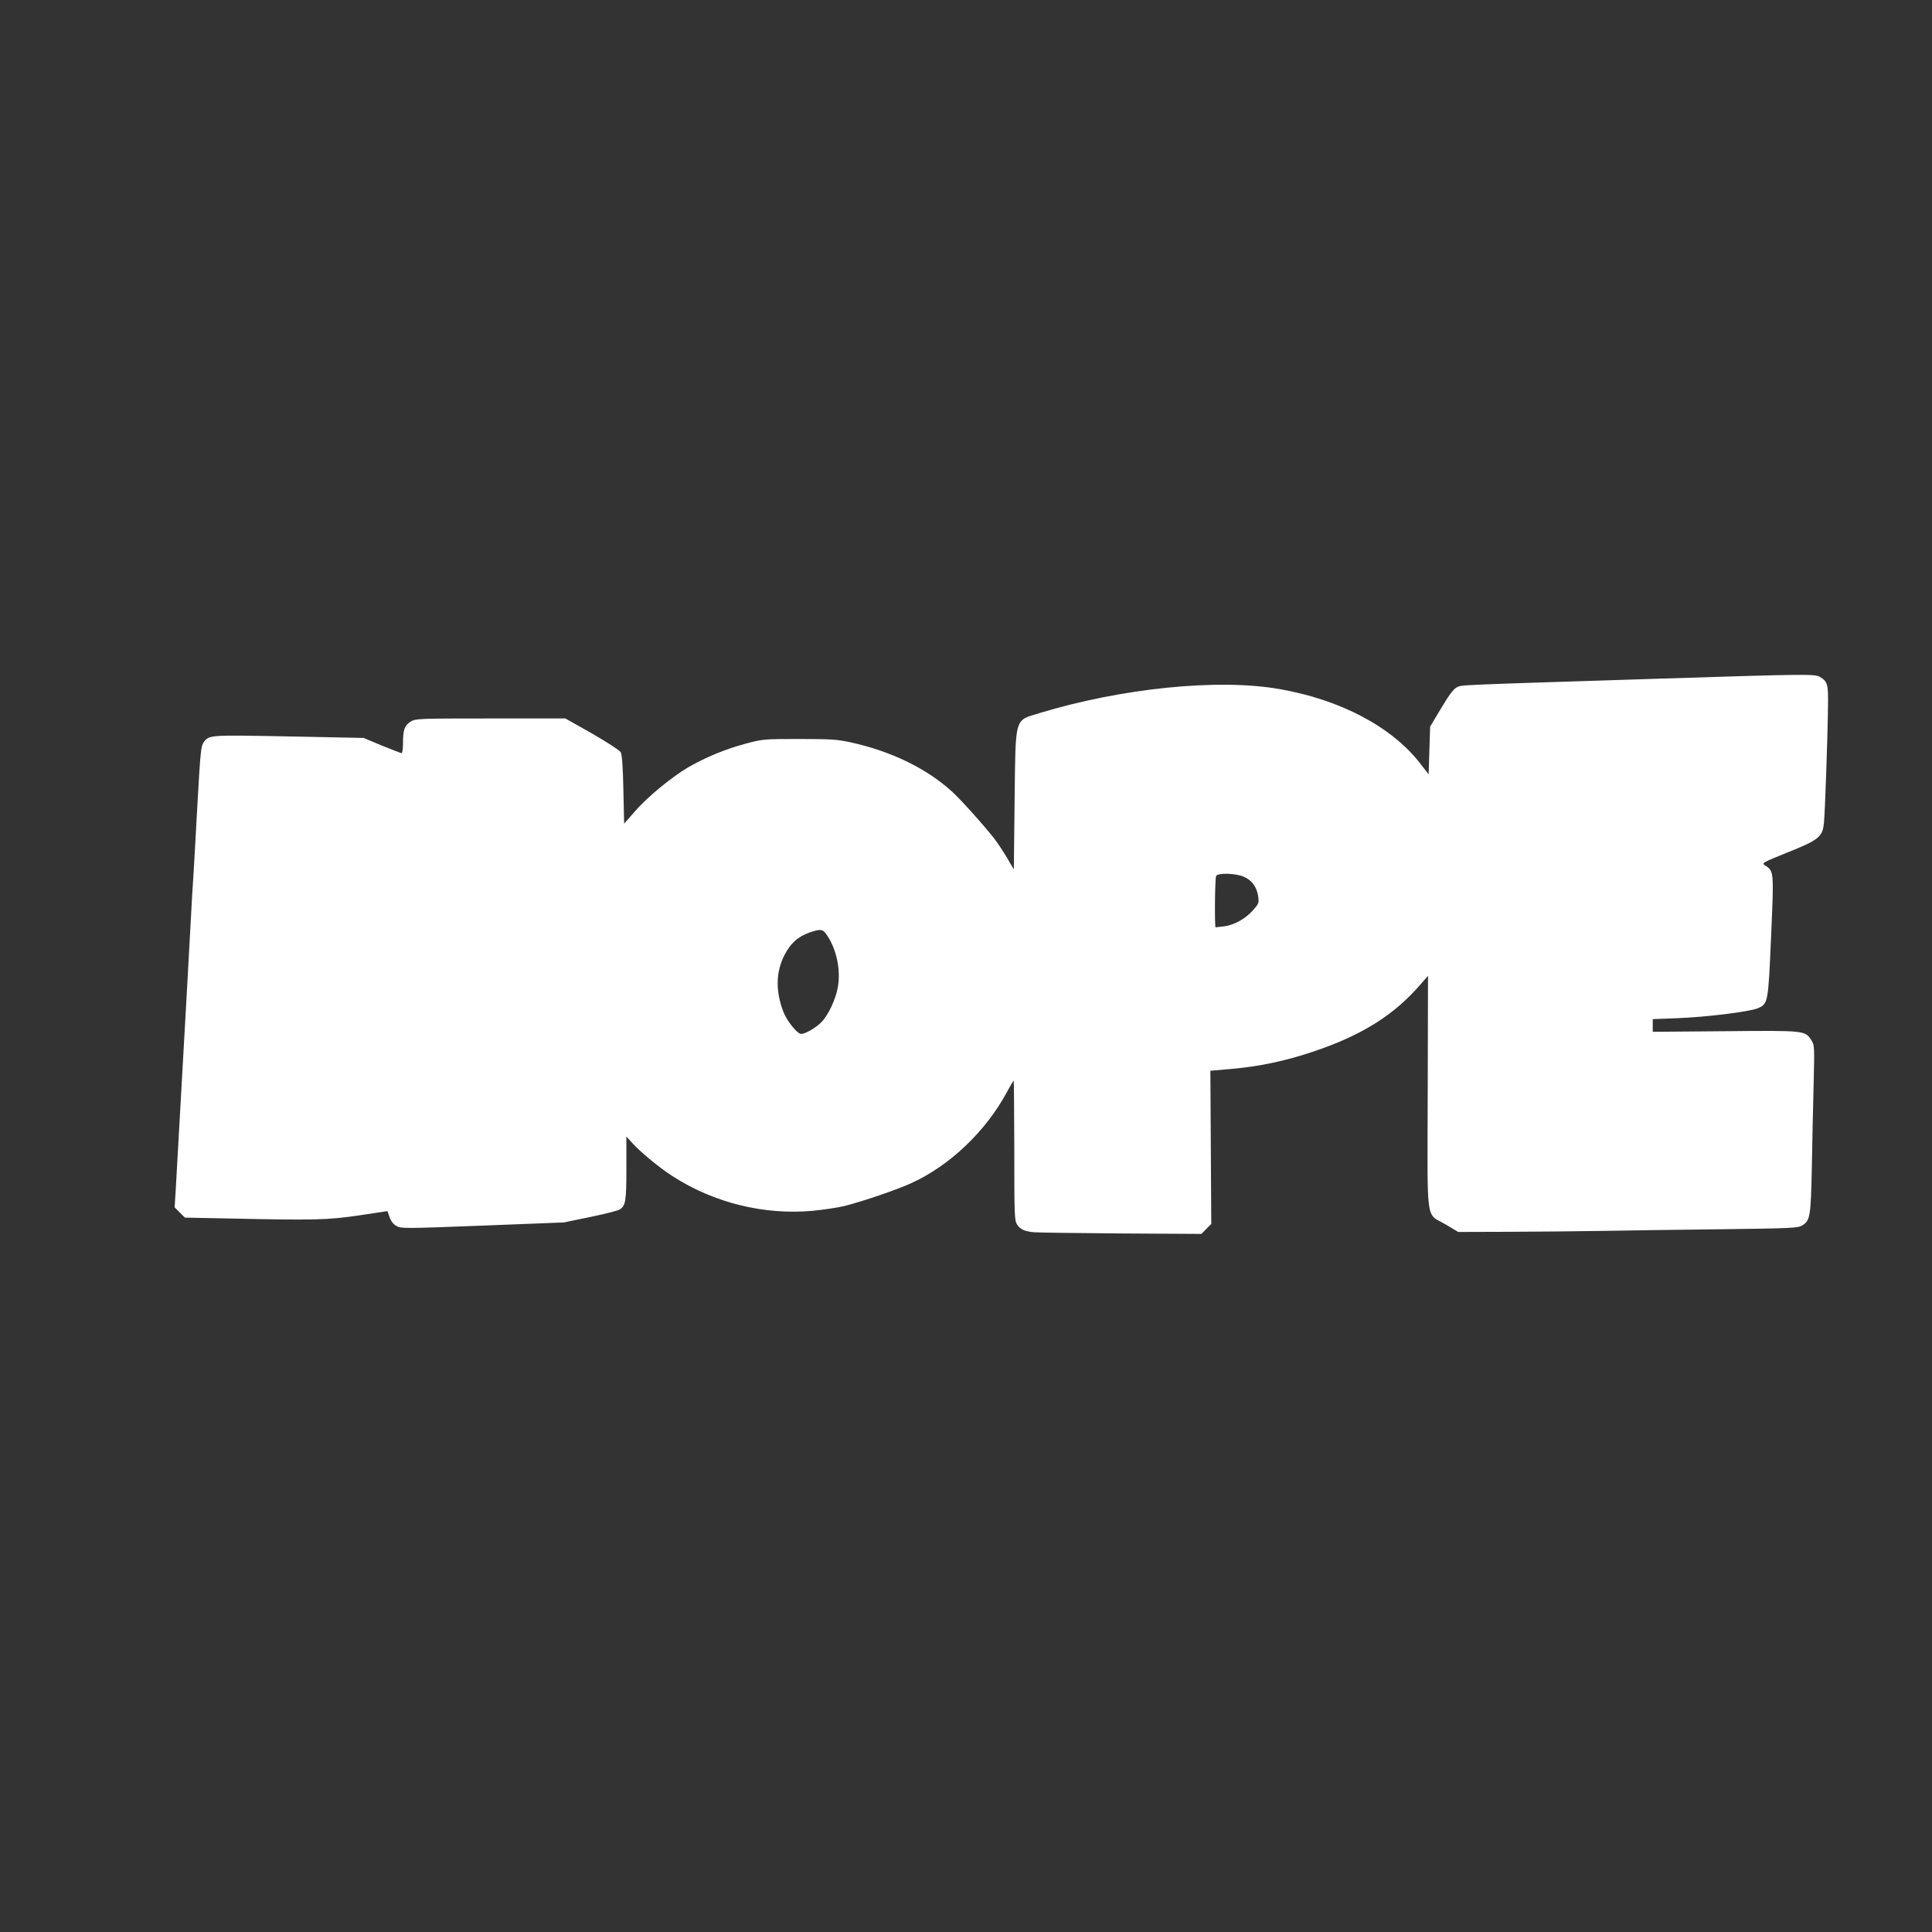
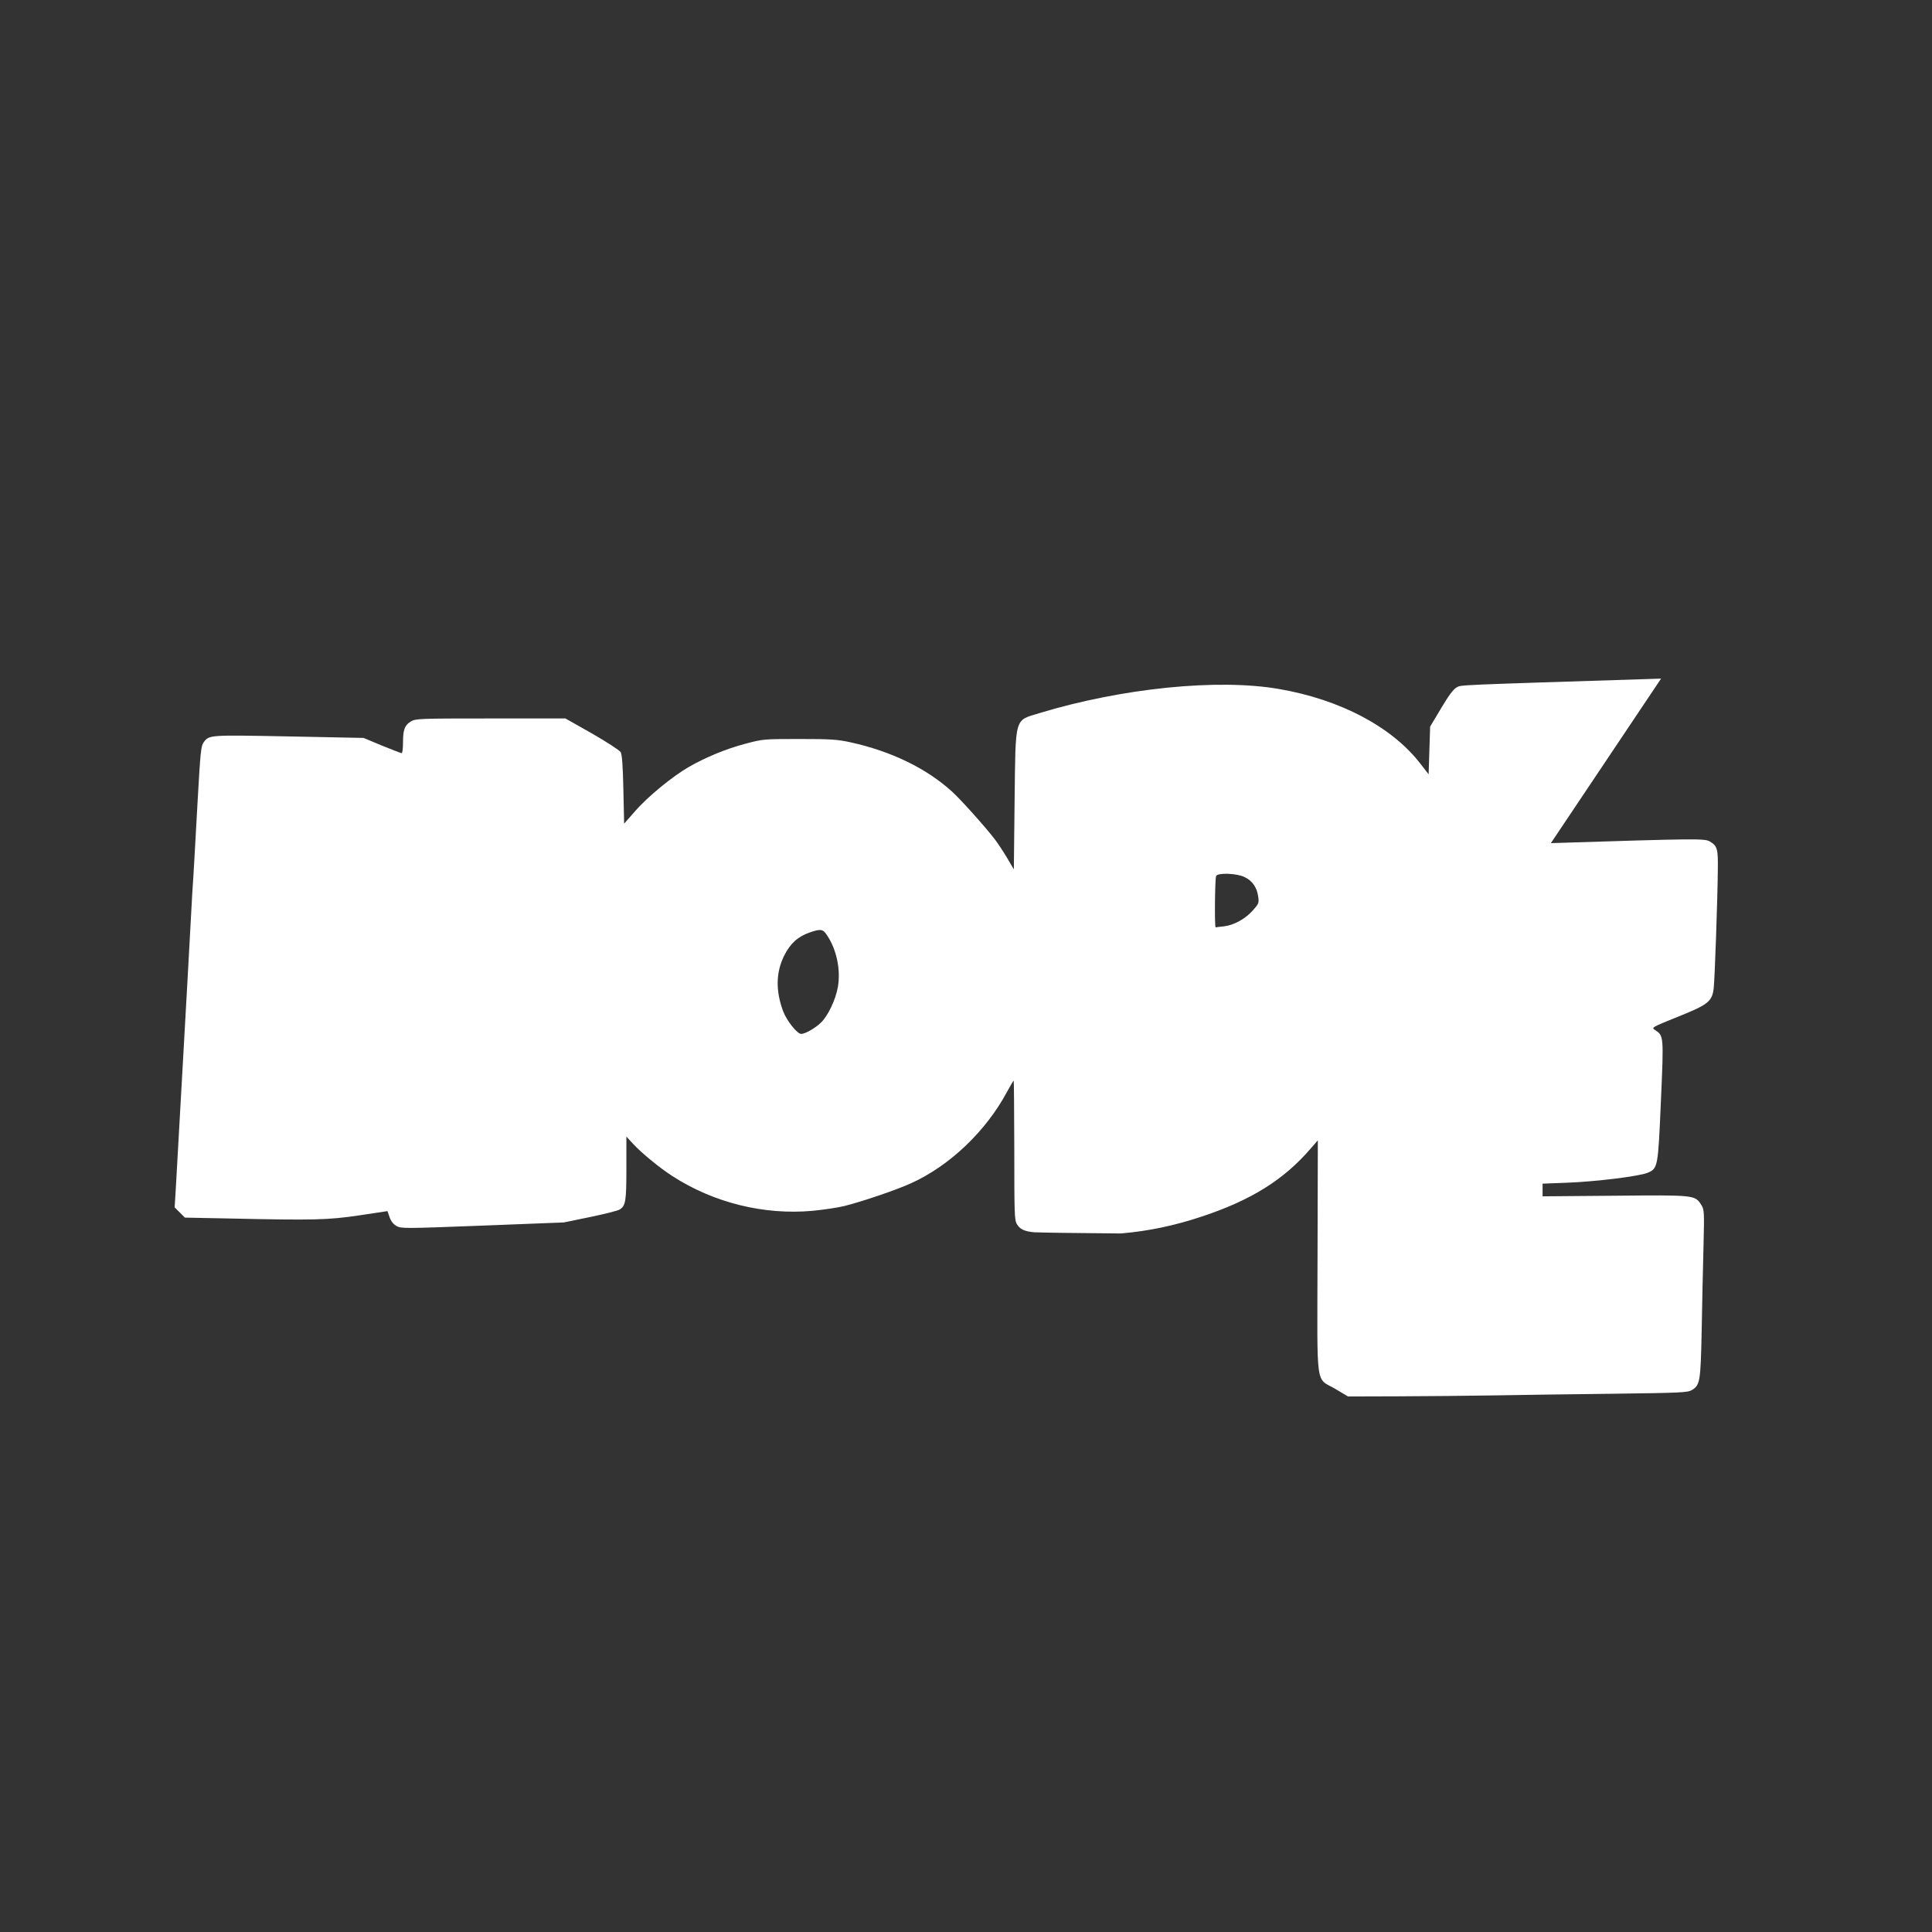
<svg xmlns="http://www.w3.org/2000/svg" version="1.0" width="1280pt" height="1280pt" viewBox="0 0 1280 1280" preserveAspectRatio="xMidYMid meet">
  <rect x="0" y="0" width="1280" height="1280" fill="#333333" stroke="none" />
  <g transform="translate(0,1280) scale(0.1,-0.1)" fill="#ffffff" stroke="none">
-     <path d="M11005 8304 c-1385 -44 -1321 -41 -1354 -58 -21 -11 -52 -52 -103 -138 l-73 -122 -5 -158 -5 -158 -55 71 c-189 244 -530 424 -935 494 -406 71 -1043 6 -1590 -160 -166 -51 -156 -17 -163 -577 l-5 -458 -47 80 c-26 43 -63 99 -81 122 -71 91 -223 260 -282 314 -170 154 -403 267 -672 326 -88 19 -130 22 -340 22 -236 0 -242 -1 -355 -31 -129 -34 -262 -89 -376 -154 -109 -63 -274 -198 -357 -294 l-72 -82 -5 226 c-3 155 -9 233 -18 248 -7 12 -92 67 -189 123 l-177 100 -496 0 c-477 0 -496 -1 -528 -20 -41 -25 -52 -54 -52 -141 0 -38 -4 -69 -9 -69 -4 0 -63 23 -130 50 l-122 51 -495 10 c-534 10 -528 11 -566 -41 -16 -22 -21 -70 -38 -375 -21 -375 -27 -494 -36 -620 -2 -44 -18 -323 -34 -620 -29 -516 -63 -1113 -76 -1352 l-7 -112 34 -34 34 -34 304 -6 c549 -12 644 -10 852 21 l186 28 14 -40 c9 -26 25 -47 45 -58 31 -18 48 -18 570 2 l539 21 175 36 c96 20 184 42 196 50 39 25 44 55 44 273 l0 210 42 -46 c58 -63 179 -162 263 -216 274 -177 607 -259 928 -230 72 7 168 21 212 32 123 31 351 109 444 152 254 116 492 343 631 601 23 42 43 77 46 77 2 0 3 -207 4 -461 0 -416 1 -463 17 -489 20 -34 50 -48 113 -54 25 -2 285 -6 577 -8 l533 -3 32 33 33 33 -3 507 -3 508 138 12 c184 16 356 52 538 113 325 108 541 243 718 449 l48 55 -2 -773 c-2 -895 -16 -795 120 -875 l82 -49 332 1 c183 1 465 3 627 6 162 3 519 8 792 11 464 6 499 8 528 25 53 33 57 56 64 389 3 168 8 418 12 555 6 242 5 251 -15 283 -42 65 -43 65 -573 60 l-478 -4 0 42 0 42 158 6 c194 7 483 43 538 66 68 29 69 35 88 477 19 431 19 431 -39 469 -25 16 -23 17 147 86 208 83 232 103 242 194 7 66 25 580 27 780 2 141 -3 159 -53 189 -35 20 -81 20 -1053 -11z m-2759 -1315 c51 -24 82 -69 90 -130 6 -41 3 -47 -34 -89 -50 -57 -126 -99 -191 -107 -28 -3 -54 -6 -57 -7 -8 -1 -5 319 3 340 9 23 137 19 189 -7z m-2769 -382 c66 -96 94 -232 74 -347 -15 -85 -67 -193 -113 -236 -37 -36 -104 -74 -130 -74 -26 0 -95 86 -119 149 -51 136 -49 259 7 371 40 79 90 125 168 152 72 25 88 23 113 -15z" />
+     <path d="M11005 8304 c-1385 -44 -1321 -41 -1354 -58 -21 -11 -52 -52 -103 -138 l-73 -122 -5 -158 -5 -158 -55 71 c-189 244 -530 424 -935 494 -406 71 -1043 6 -1590 -160 -166 -51 -156 -17 -163 -577 l-5 -458 -47 80 c-26 43 -63 99 -81 122 -71 91 -223 260 -282 314 -170 154 -403 267 -672 326 -88 19 -130 22 -340 22 -236 0 -242 -1 -355 -31 -129 -34 -262 -89 -376 -154 -109 -63 -274 -198 -357 -294 l-72 -82 -5 226 c-3 155 -9 233 -18 248 -7 12 -92 67 -189 123 l-177 100 -496 0 c-477 0 -496 -1 -528 -20 -41 -25 -52 -54 -52 -141 0 -38 -4 -69 -9 -69 -4 0 -63 23 -130 50 l-122 51 -495 10 c-534 10 -528 11 -566 -41 -16 -22 -21 -70 -38 -375 -21 -375 -27 -494 -36 -620 -2 -44 -18 -323 -34 -620 -29 -516 -63 -1113 -76 -1352 l-7 -112 34 -34 34 -34 304 -6 c549 -12 644 -10 852 21 l186 28 14 -40 c9 -26 25 -47 45 -58 31 -18 48 -18 570 2 l539 21 175 36 c96 20 184 42 196 50 39 25 44 55 44 273 l0 210 42 -46 c58 -63 179 -162 263 -216 274 -177 607 -259 928 -230 72 7 168 21 212 32 123 31 351 109 444 152 254 116 492 343 631 601 23 42 43 77 46 77 2 0 3 -207 4 -461 0 -416 1 -463 17 -489 20 -34 50 -48 113 -54 25 -2 285 -6 577 -8 c184 16 356 52 538 113 325 108 541 243 718 449 l48 55 -2 -773 c-2 -895 -16 -795 120 -875 l82 -49 332 1 c183 1 465 3 627 6 162 3 519 8 792 11 464 6 499 8 528 25 53 33 57 56 64 389 3 168 8 418 12 555 6 242 5 251 -15 283 -42 65 -43 65 -573 60 l-478 -4 0 42 0 42 158 6 c194 7 483 43 538 66 68 29 69 35 88 477 19 431 19 431 -39 469 -25 16 -23 17 147 86 208 83 232 103 242 194 7 66 25 580 27 780 2 141 -3 159 -53 189 -35 20 -81 20 -1053 -11z m-2759 -1315 c51 -24 82 -69 90 -130 6 -41 3 -47 -34 -89 -50 -57 -126 -99 -191 -107 -28 -3 -54 -6 -57 -7 -8 -1 -5 319 3 340 9 23 137 19 189 -7z m-2769 -382 c66 -96 94 -232 74 -347 -15 -85 -67 -193 -113 -236 -37 -36 -104 -74 -130 -74 -26 0 -95 86 -119 149 -51 136 -49 259 7 371 40 79 90 125 168 152 72 25 88 23 113 -15z" />
  </g>
</svg>